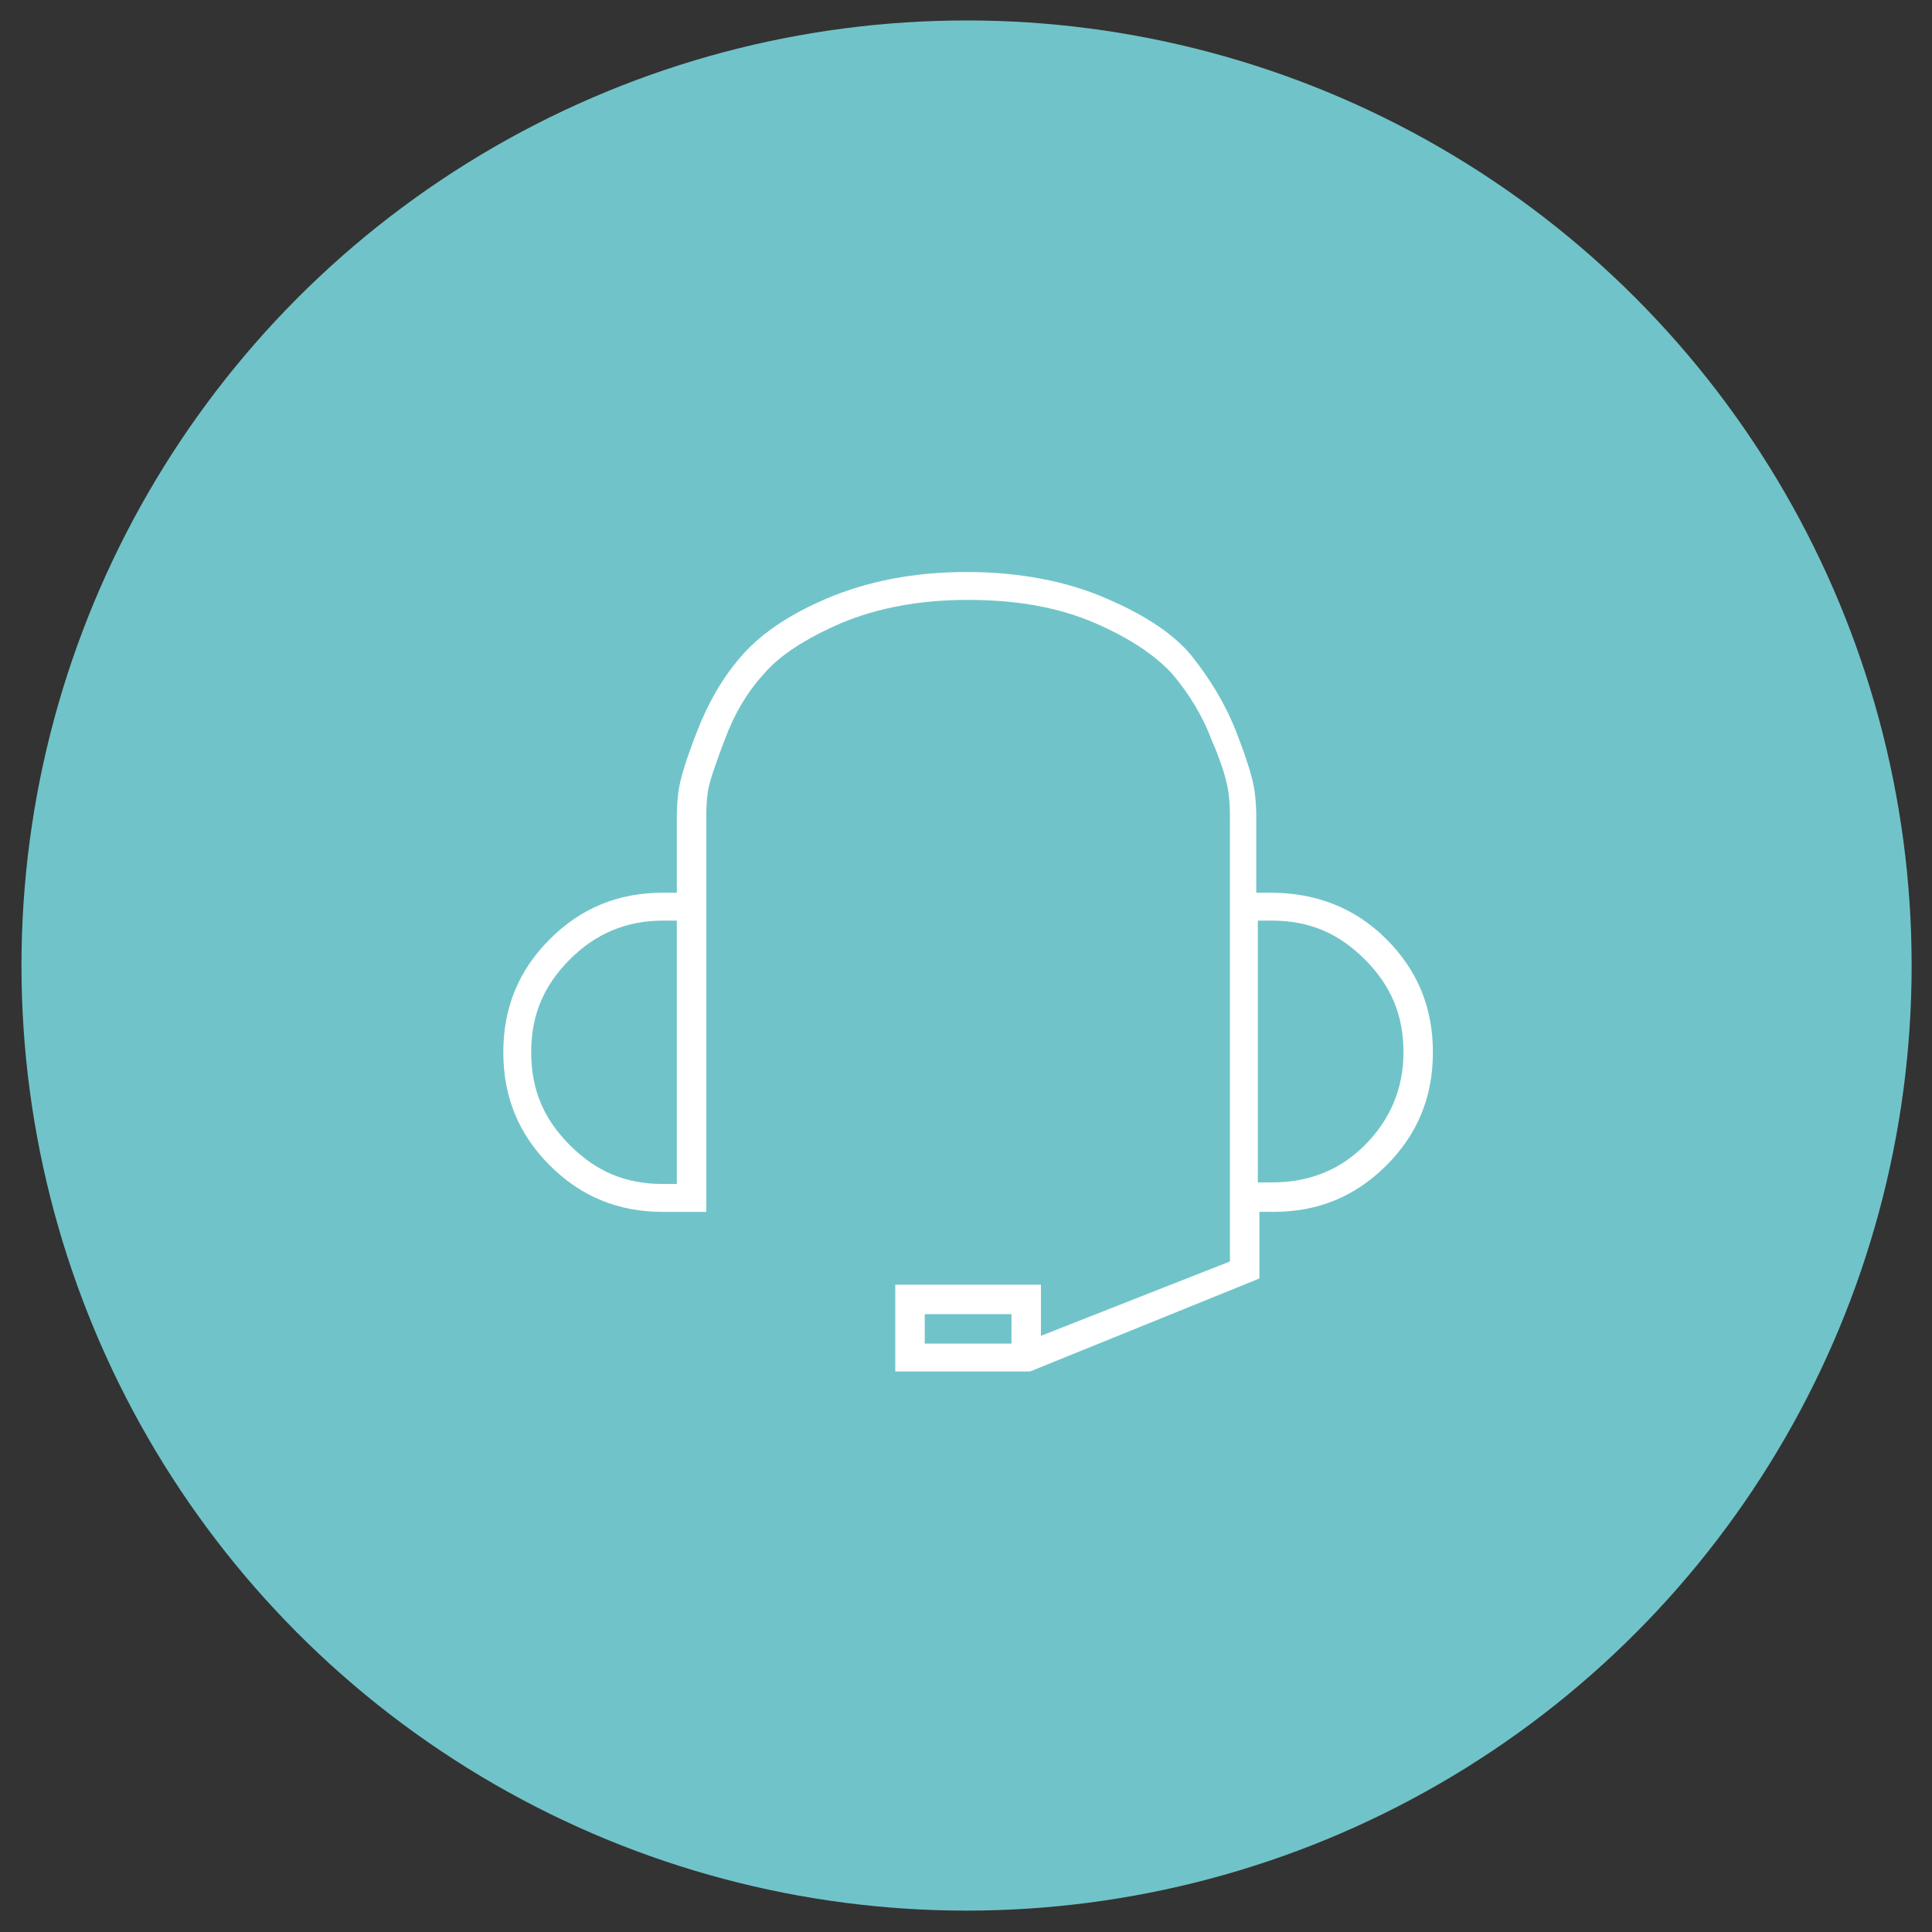
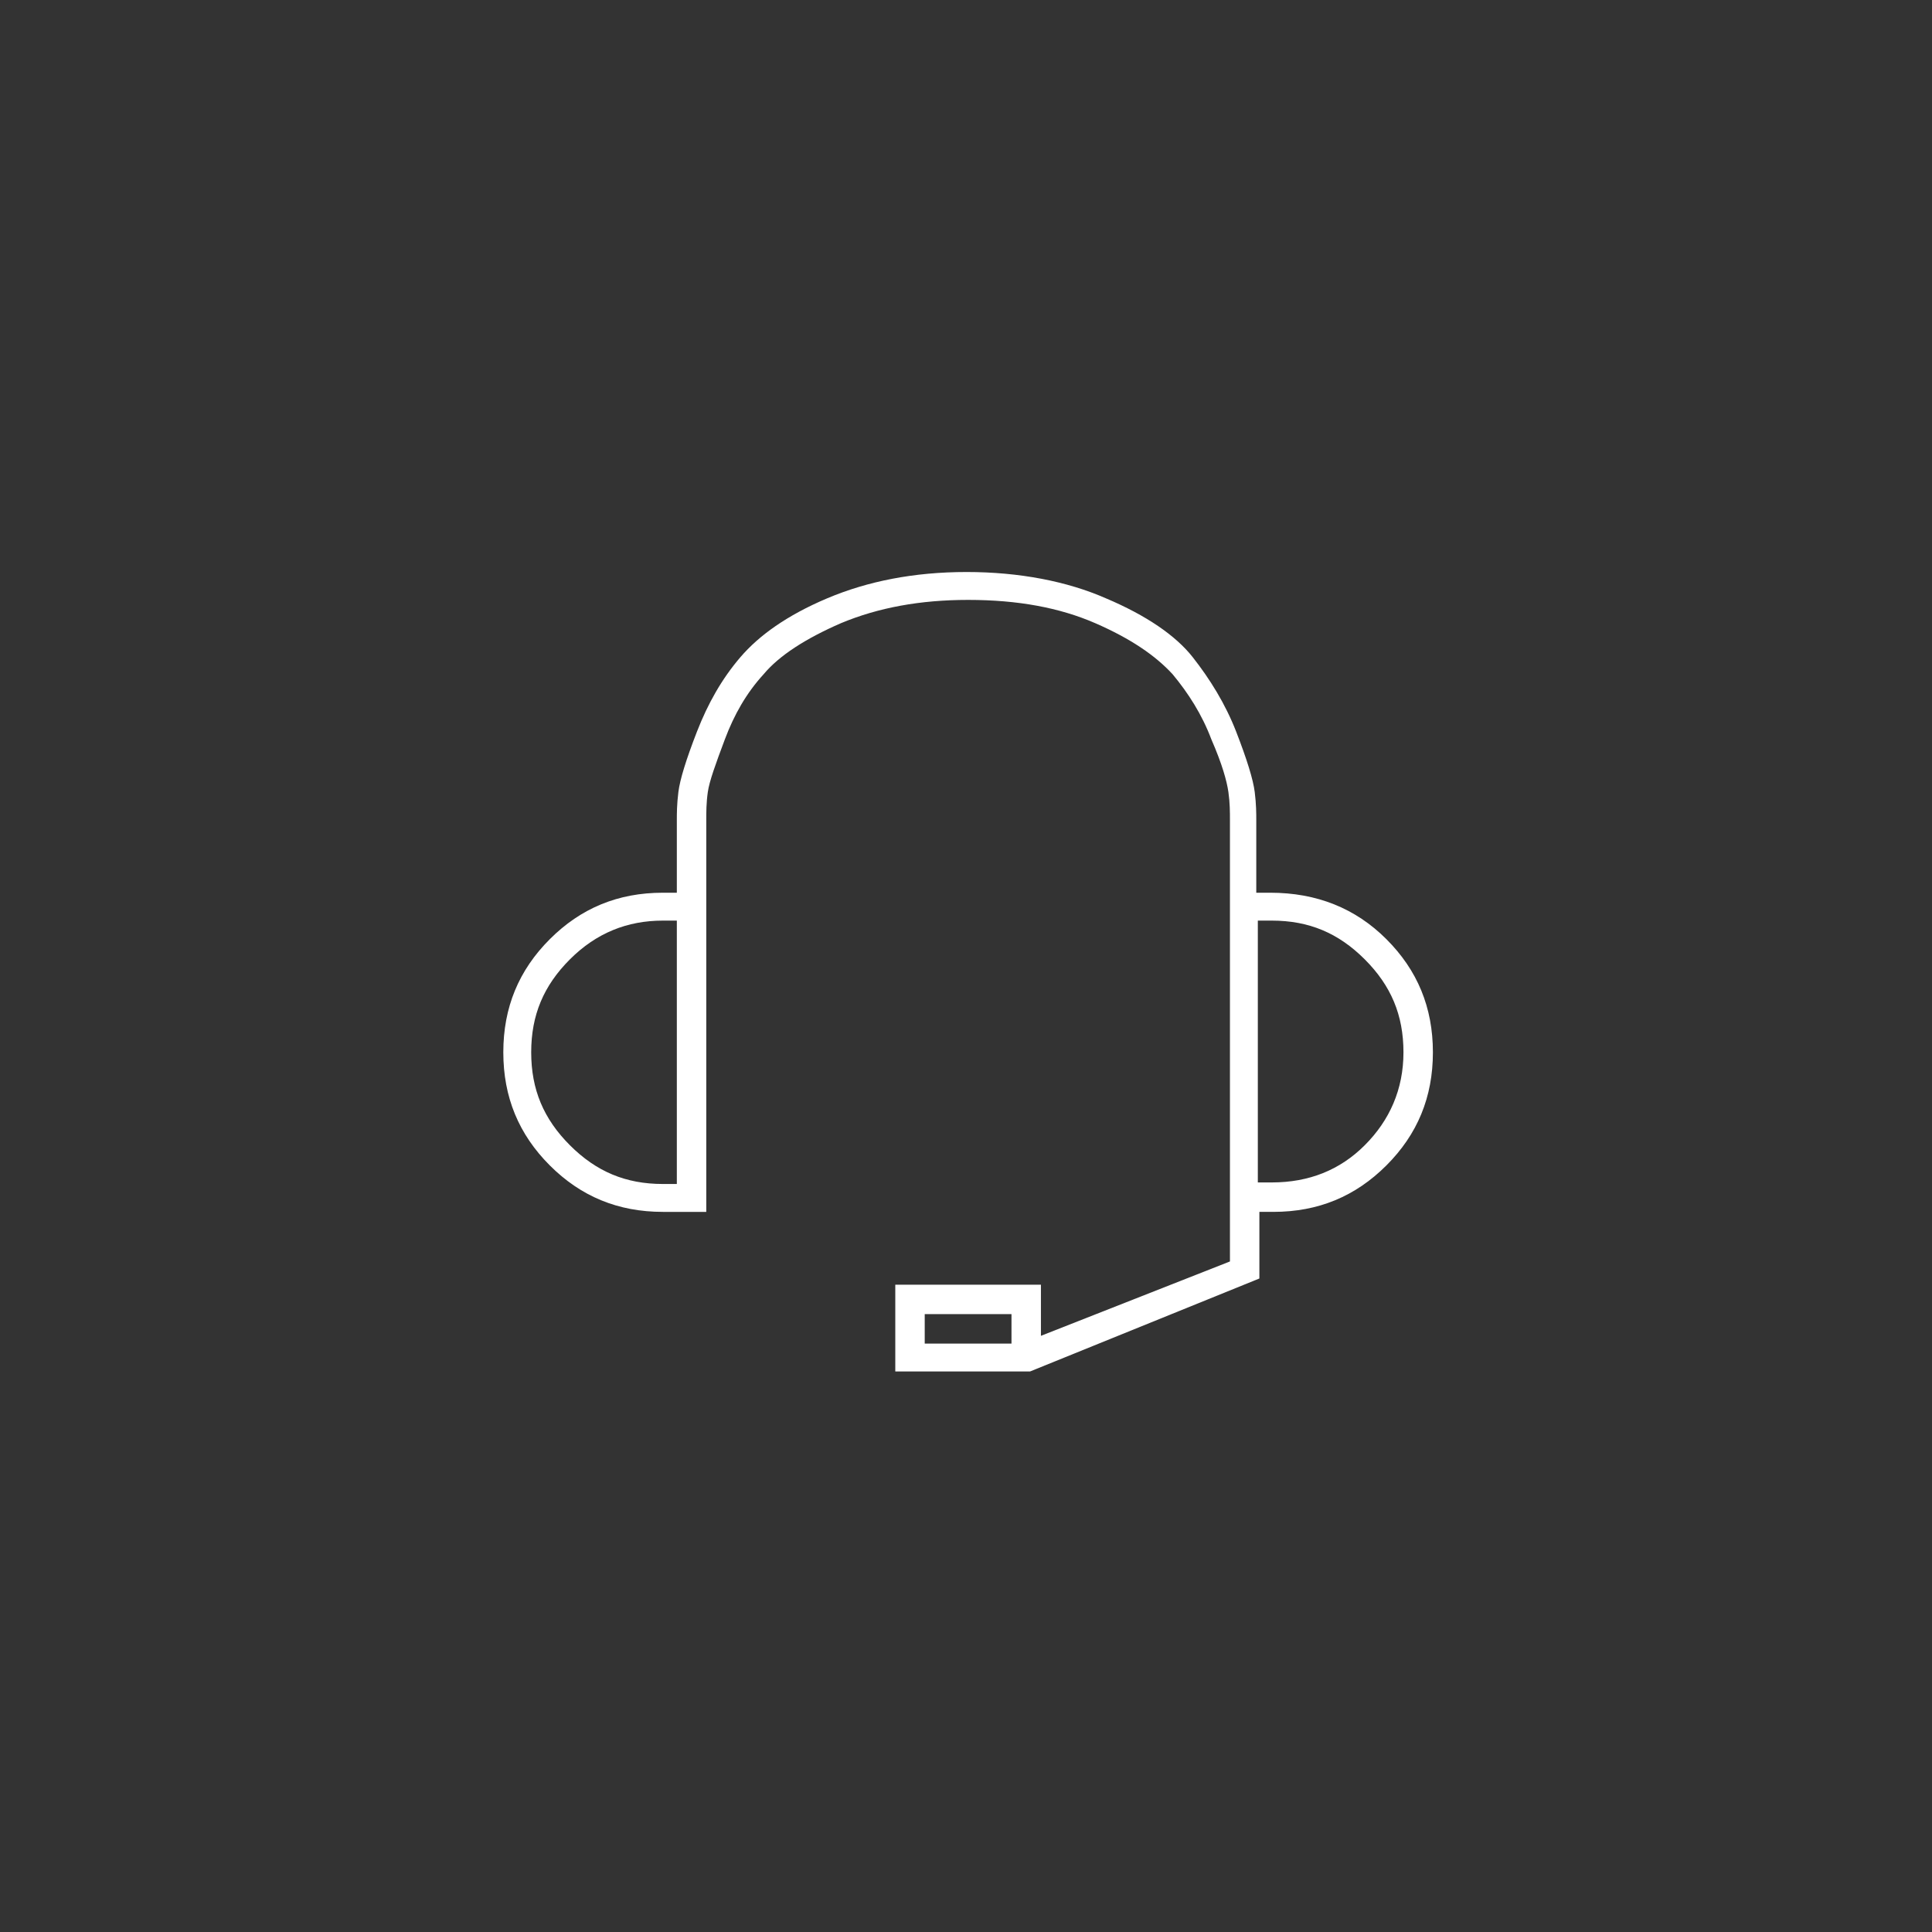
<svg xmlns="http://www.w3.org/2000/svg" version="1.1" id="Calque_1" x="0px" y="0px" viewBox="0 0 124.7 124.7" style="enable-background:new 0 0 124.7 124.7;" xml:space="preserve">
  <rect x="0" y="0" width="124.7" height="124.7" fill="#333333" stroke="none" />
  <style type="text/css">
	.st0{fill:#70C4C9;}
	.st1{enable-background:new    ;}
	.st2{fill:#FFFFFF;}
</style>
  <g id="_3" transform="translate(15.986 -517.98)">
-     <ellipse id="Ellipse_3-2" class="st0" cx="46.4" cy="580.3" rx="61" ry="61" />
    <g class="st1">
      <path class="st2" d="M73.5,578.6c2,2,3,4.4,3,7.3c0,2.9-1,5.3-3,7.3s-4.4,3-7.3,3h-0.9v4.3l-14.8,6h-8.7v-5.6h9.4v3.3l12.2-4.8    v-28.5c0-0.5,0-1.1-0.1-1.8c-0.1-0.7-0.4-1.8-1.1-3.4c-0.6-1.6-1.5-3-2.5-4.2c-1.1-1.2-2.7-2.3-5-3.3c-2.3-1-5-1.5-8.2-1.5    c-3.1,0-5.8,0.5-8.2,1.5c-2.3,1-4,2.1-5,3.3c-1.1,1.2-1.9,2.6-2.5,4.2c-0.6,1.6-1,2.7-1.1,3.4c-0.1,0.7-0.1,1.3-0.1,1.8v25.3h-2.8    c-2.9,0-5.3-1-7.3-3s-3-4.4-3-7.3c0-2.9,1-5.3,3-7.3s4.4-3,7.3-3h0.9v-4.7c0-0.4,0-1,0.1-1.8c0.1-0.8,0.5-2.1,1.2-3.9    c0.7-1.8,1.6-3.4,2.8-4.8s3-2.7,5.6-3.8c2.6-1.1,5.6-1.7,9-1.7c3.4,0,6.5,0.6,9,1.7c2.6,1.1,4.5,2.4,5.6,3.8s2.1,3,2.8,4.8    c0.7,1.8,1.1,3.1,1.2,3.9c0.1,0.8,0.1,1.4,0.1,1.8v4.7h0.9C69,575.6,71.5,576.6,73.5,578.6z M27.7,577.4h-0.9    c-2.3,0-4.3,0.8-6,2.5s-2.5,3.6-2.5,6s0.8,4.3,2.5,6s3.6,2.5,6,2.5h0.9V577.4z M49.3,604.7v-1.9h-5.6v1.9H49.3z M72.1,591.9    c1.6-1.6,2.5-3.6,2.5-6s-0.8-4.3-2.5-6s-3.6-2.5-6-2.5h-0.9v16.9h0.9C68.5,594.3,70.5,593.5,72.1,591.9z" />
    </g>
  </g>
</svg>